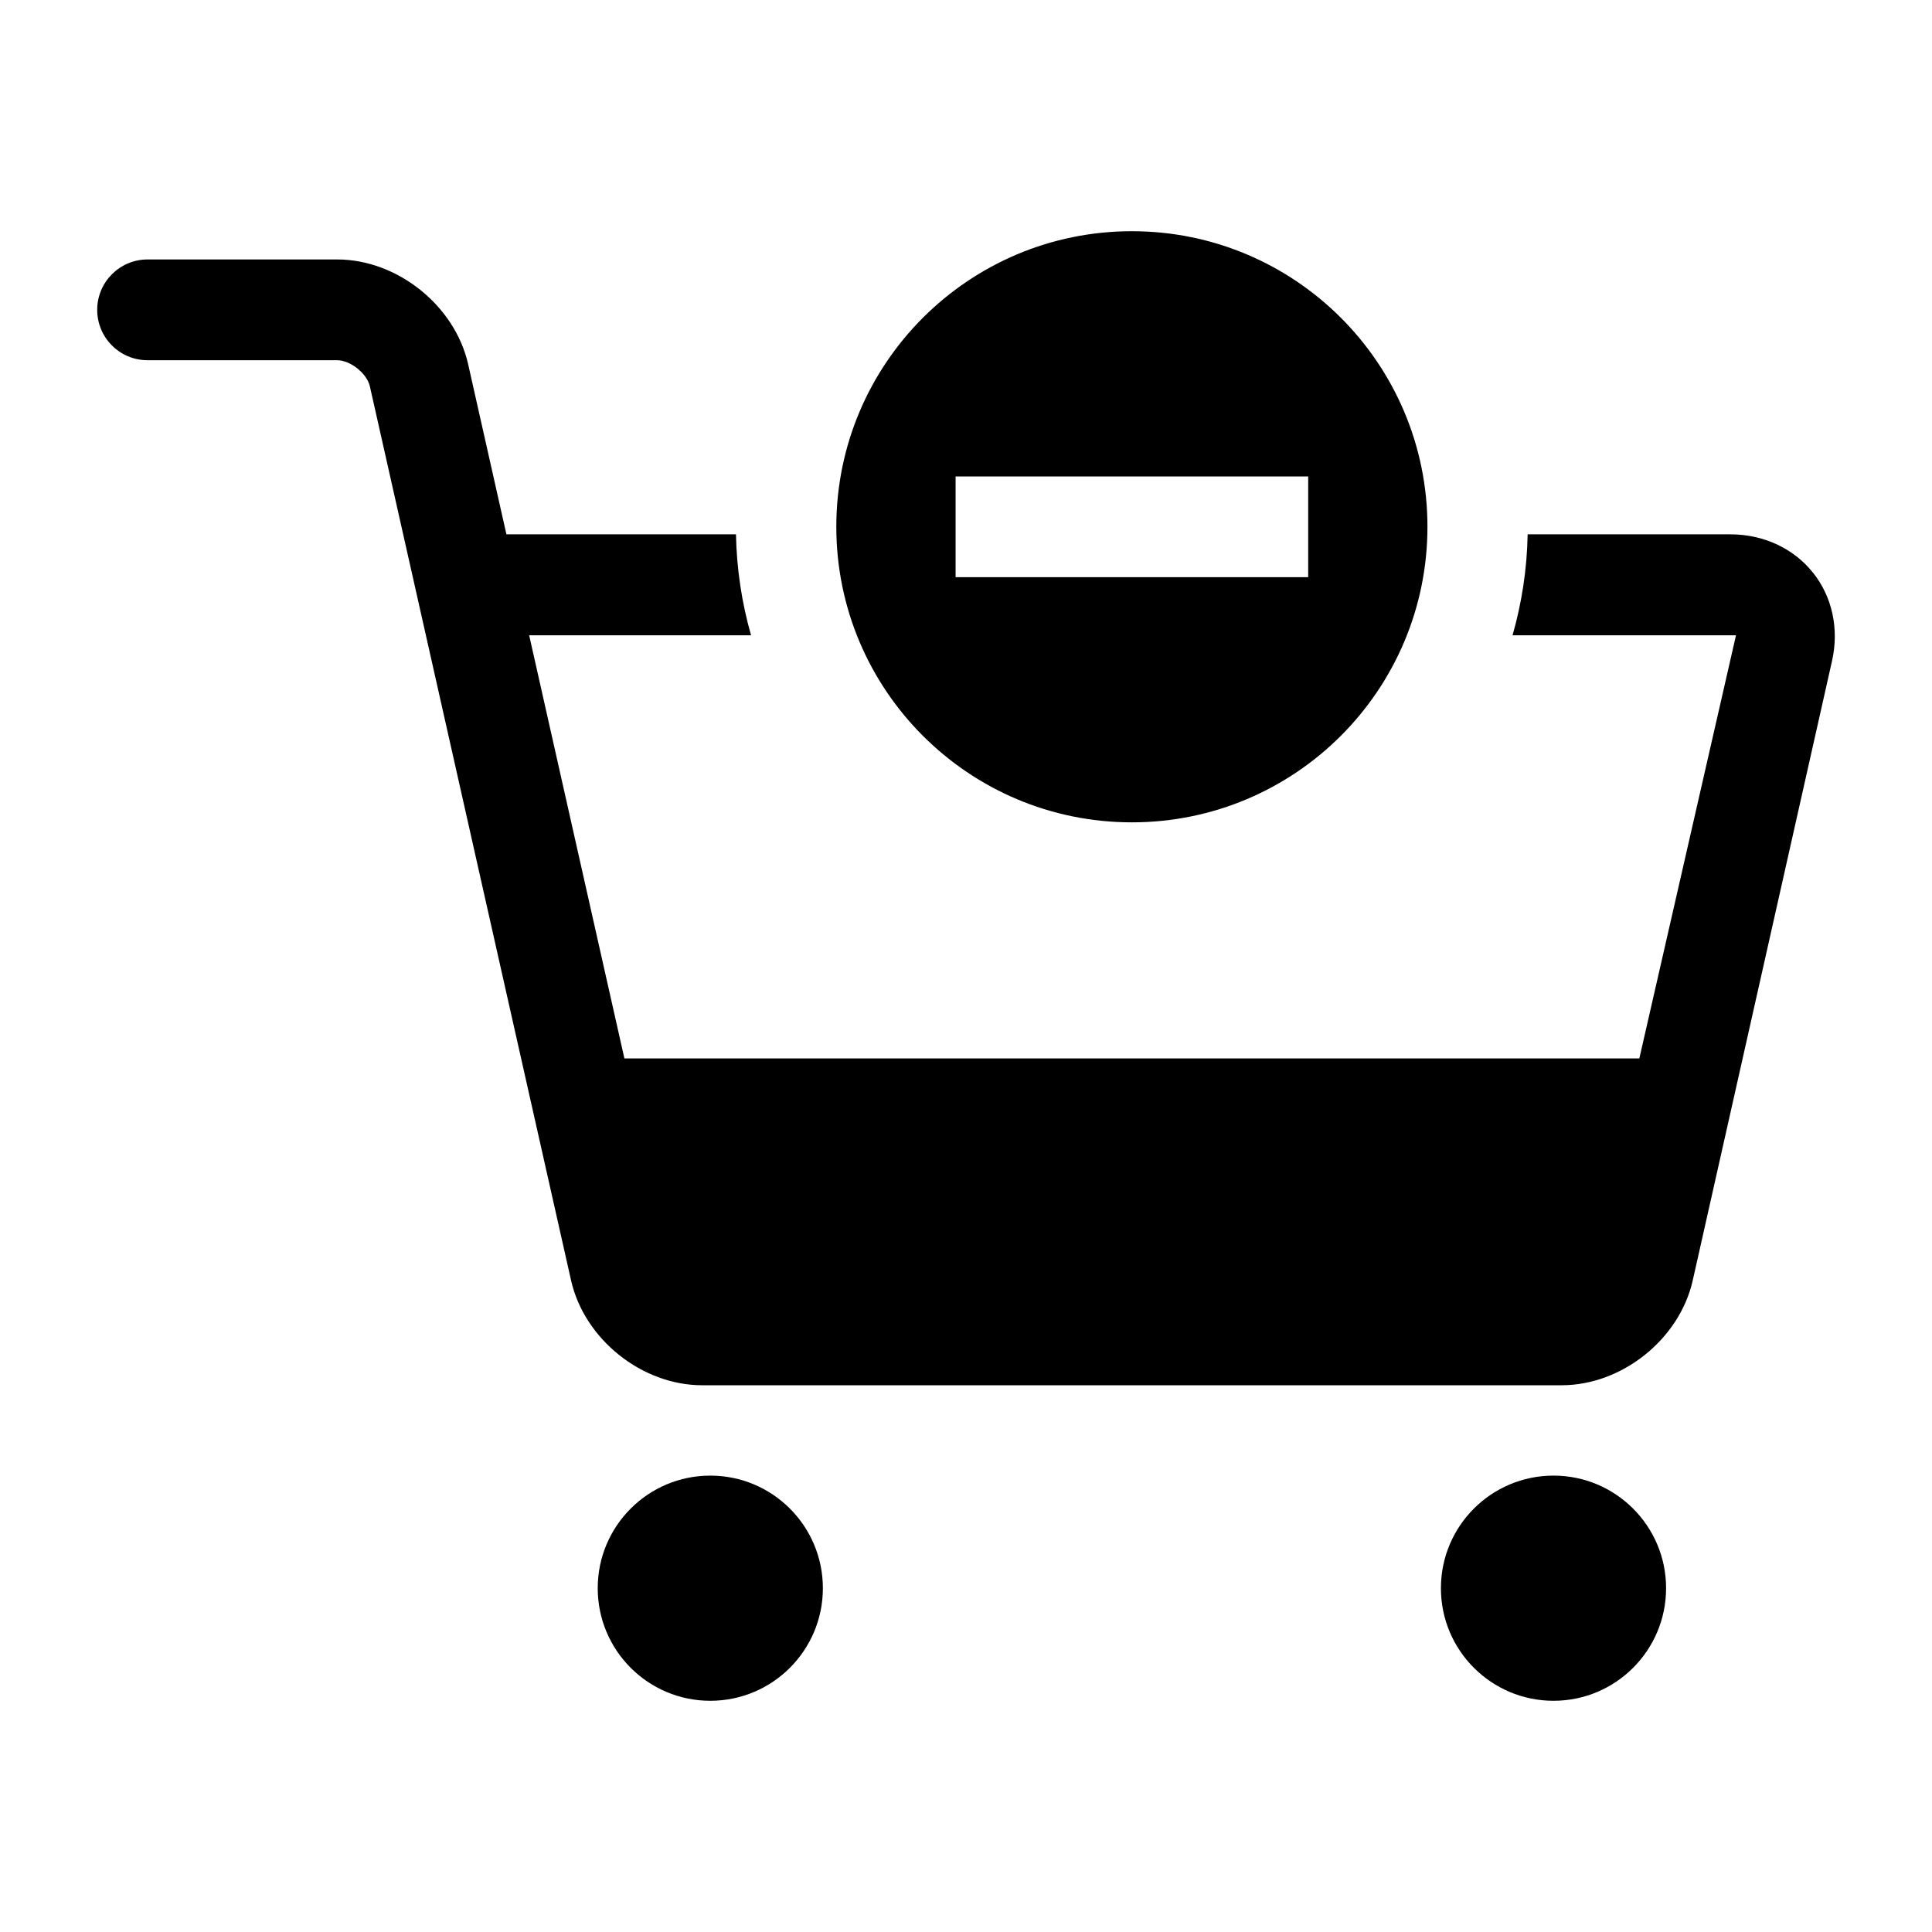
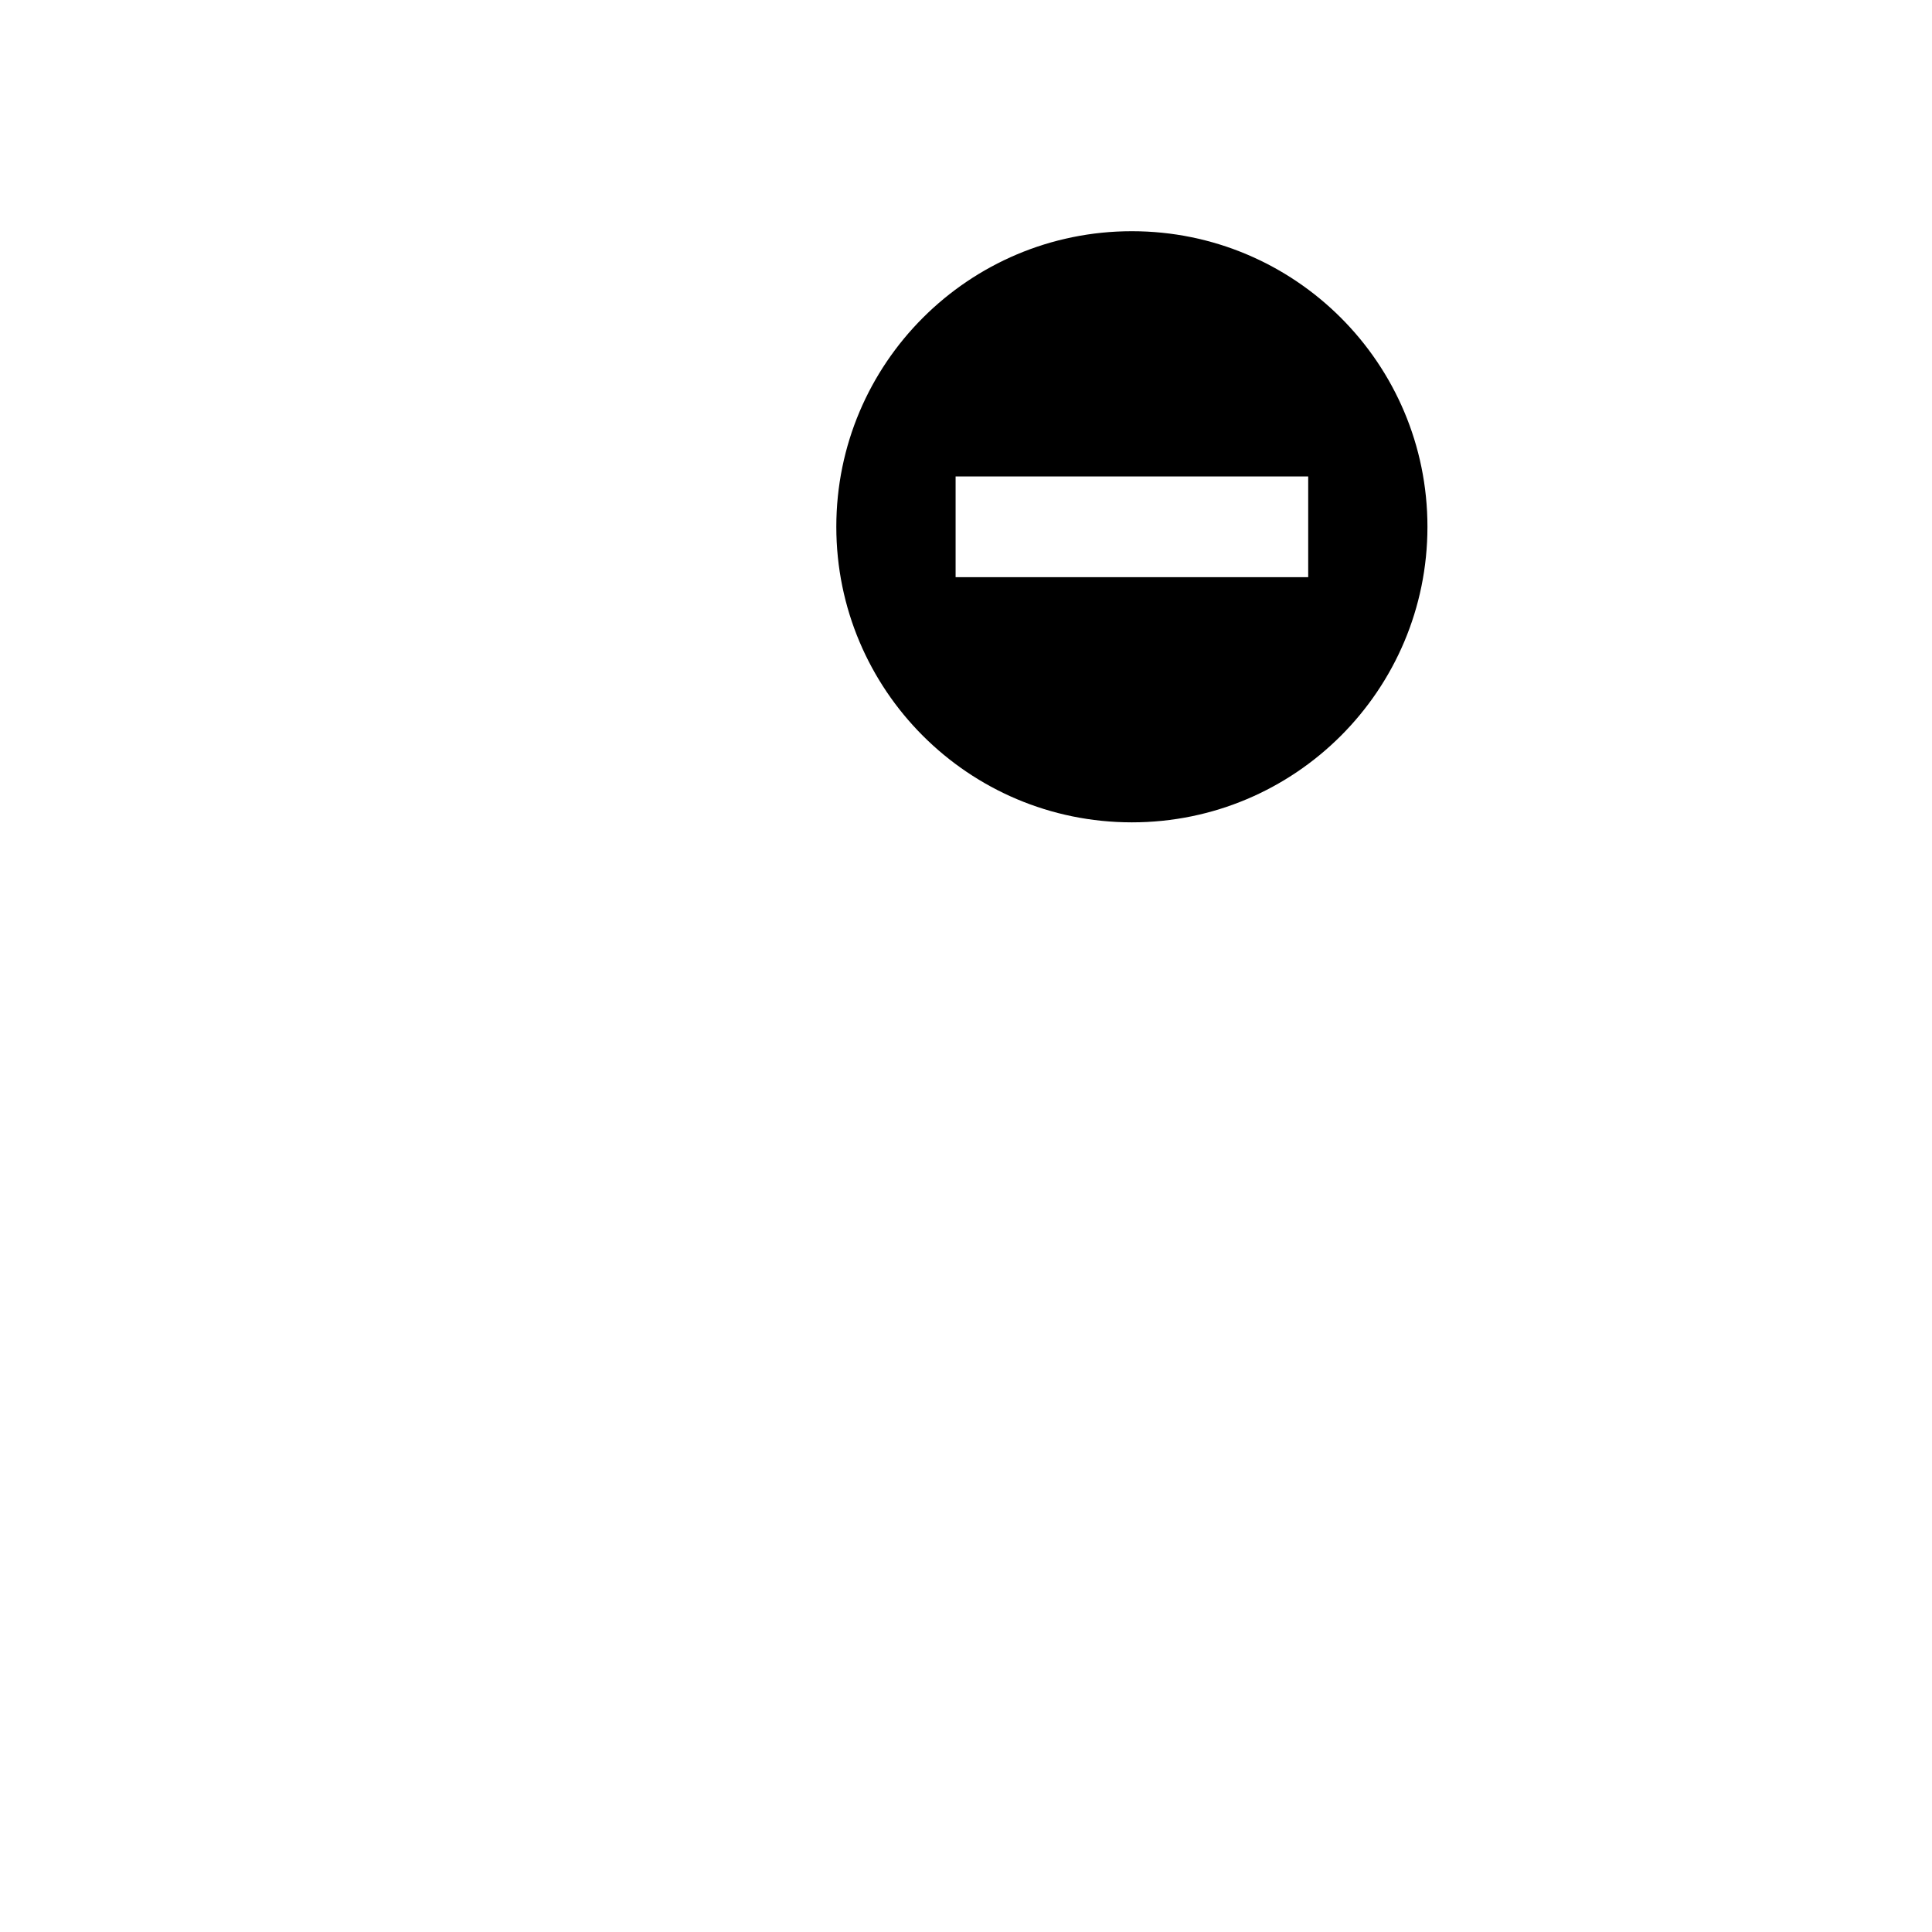
<svg xmlns="http://www.w3.org/2000/svg" fill="#000000" width="800px" height="800px" version="1.1" viewBox="144 144 512 512">
  <g>
    <path d="m443.96 361.93c43.266 0 78.328-35.062 78.328-78.328 0-43.266-35.062-78.328-78.328-78.328-43.25 0-78.328 35.062-78.328 78.328 0 43.266 35.062 78.328 78.328 78.328zm-46.715-91.664h93.441v26.688h-93.441z" />
-     <path d="m362.07 564.89c0 16.477-13.355 29.836-29.836 29.836-16.477 0-29.832-13.359-29.832-29.836 0-16.477 13.355-29.836 29.832-29.836 16.48 0 29.836 13.359 29.836 29.836" />
-     <path d="m585.53 564.89c0 16.477-13.359 29.836-29.836 29.836-16.477 0-29.836-13.359-29.836-29.836 0-16.477 13.359-29.836 29.836-29.836 16.477 0 29.836 13.359 29.836 29.836" />
-     <path d="m624.43 295.73c-5.133-6.422-13.098-10.125-21.852-10.125h-53.734c-0.172 9.258-1.559 18.199-4 26.75h59.215l-25.617 112.14h-268.97l-25.238-112.14h58.805c-2.441-8.551-3.809-17.492-4-26.75h-60.832l-10.141-45.074c-3.512-15.555-18.766-27.773-34.715-27.773h-50.254c-7.367 0-13.336 6-13.336 13.352 0 7.383 5.969 13.352 13.336 13.352h50.238c3.543 0 7.918 3.512 8.691 6.941l53.324 236.96c3.527 15.555 18.766 27.742 34.715 27.742h227.79c15.965 0 31.203-12.172 34.73-27.742l36.902-164.12c1.941-8.516 0.098-17.098-5.051-23.52z" />
  </g>
</svg>